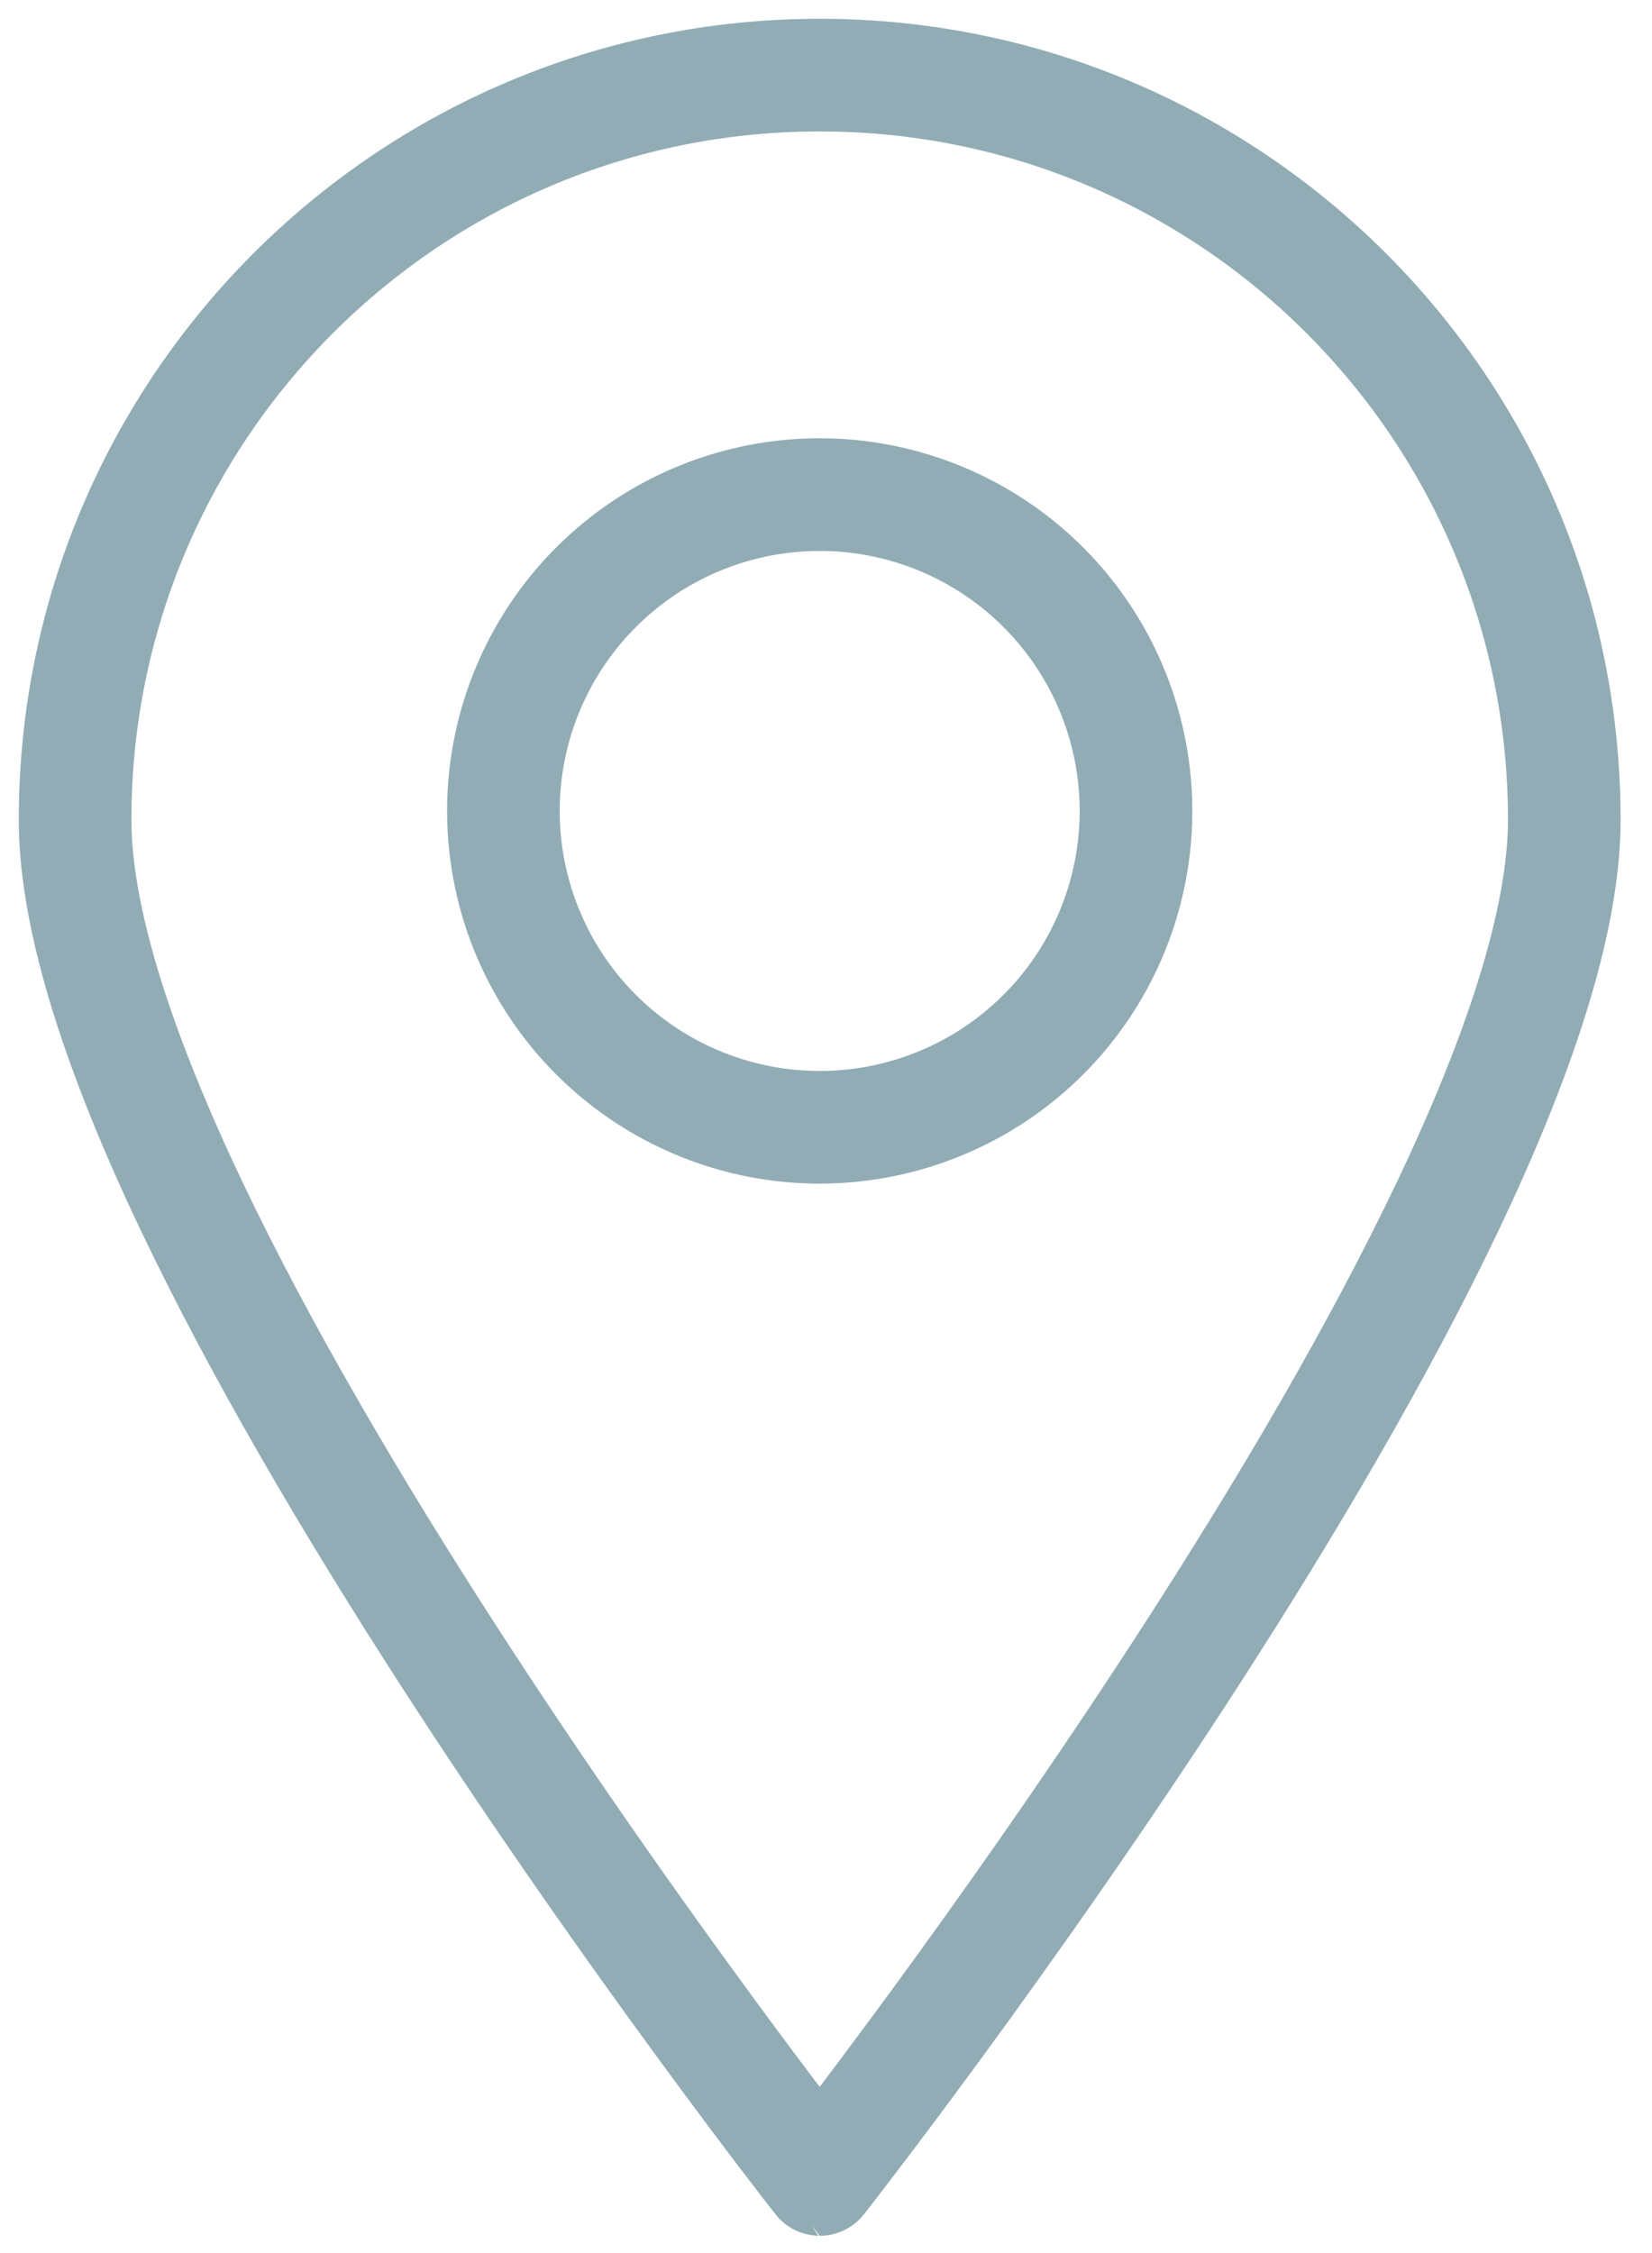
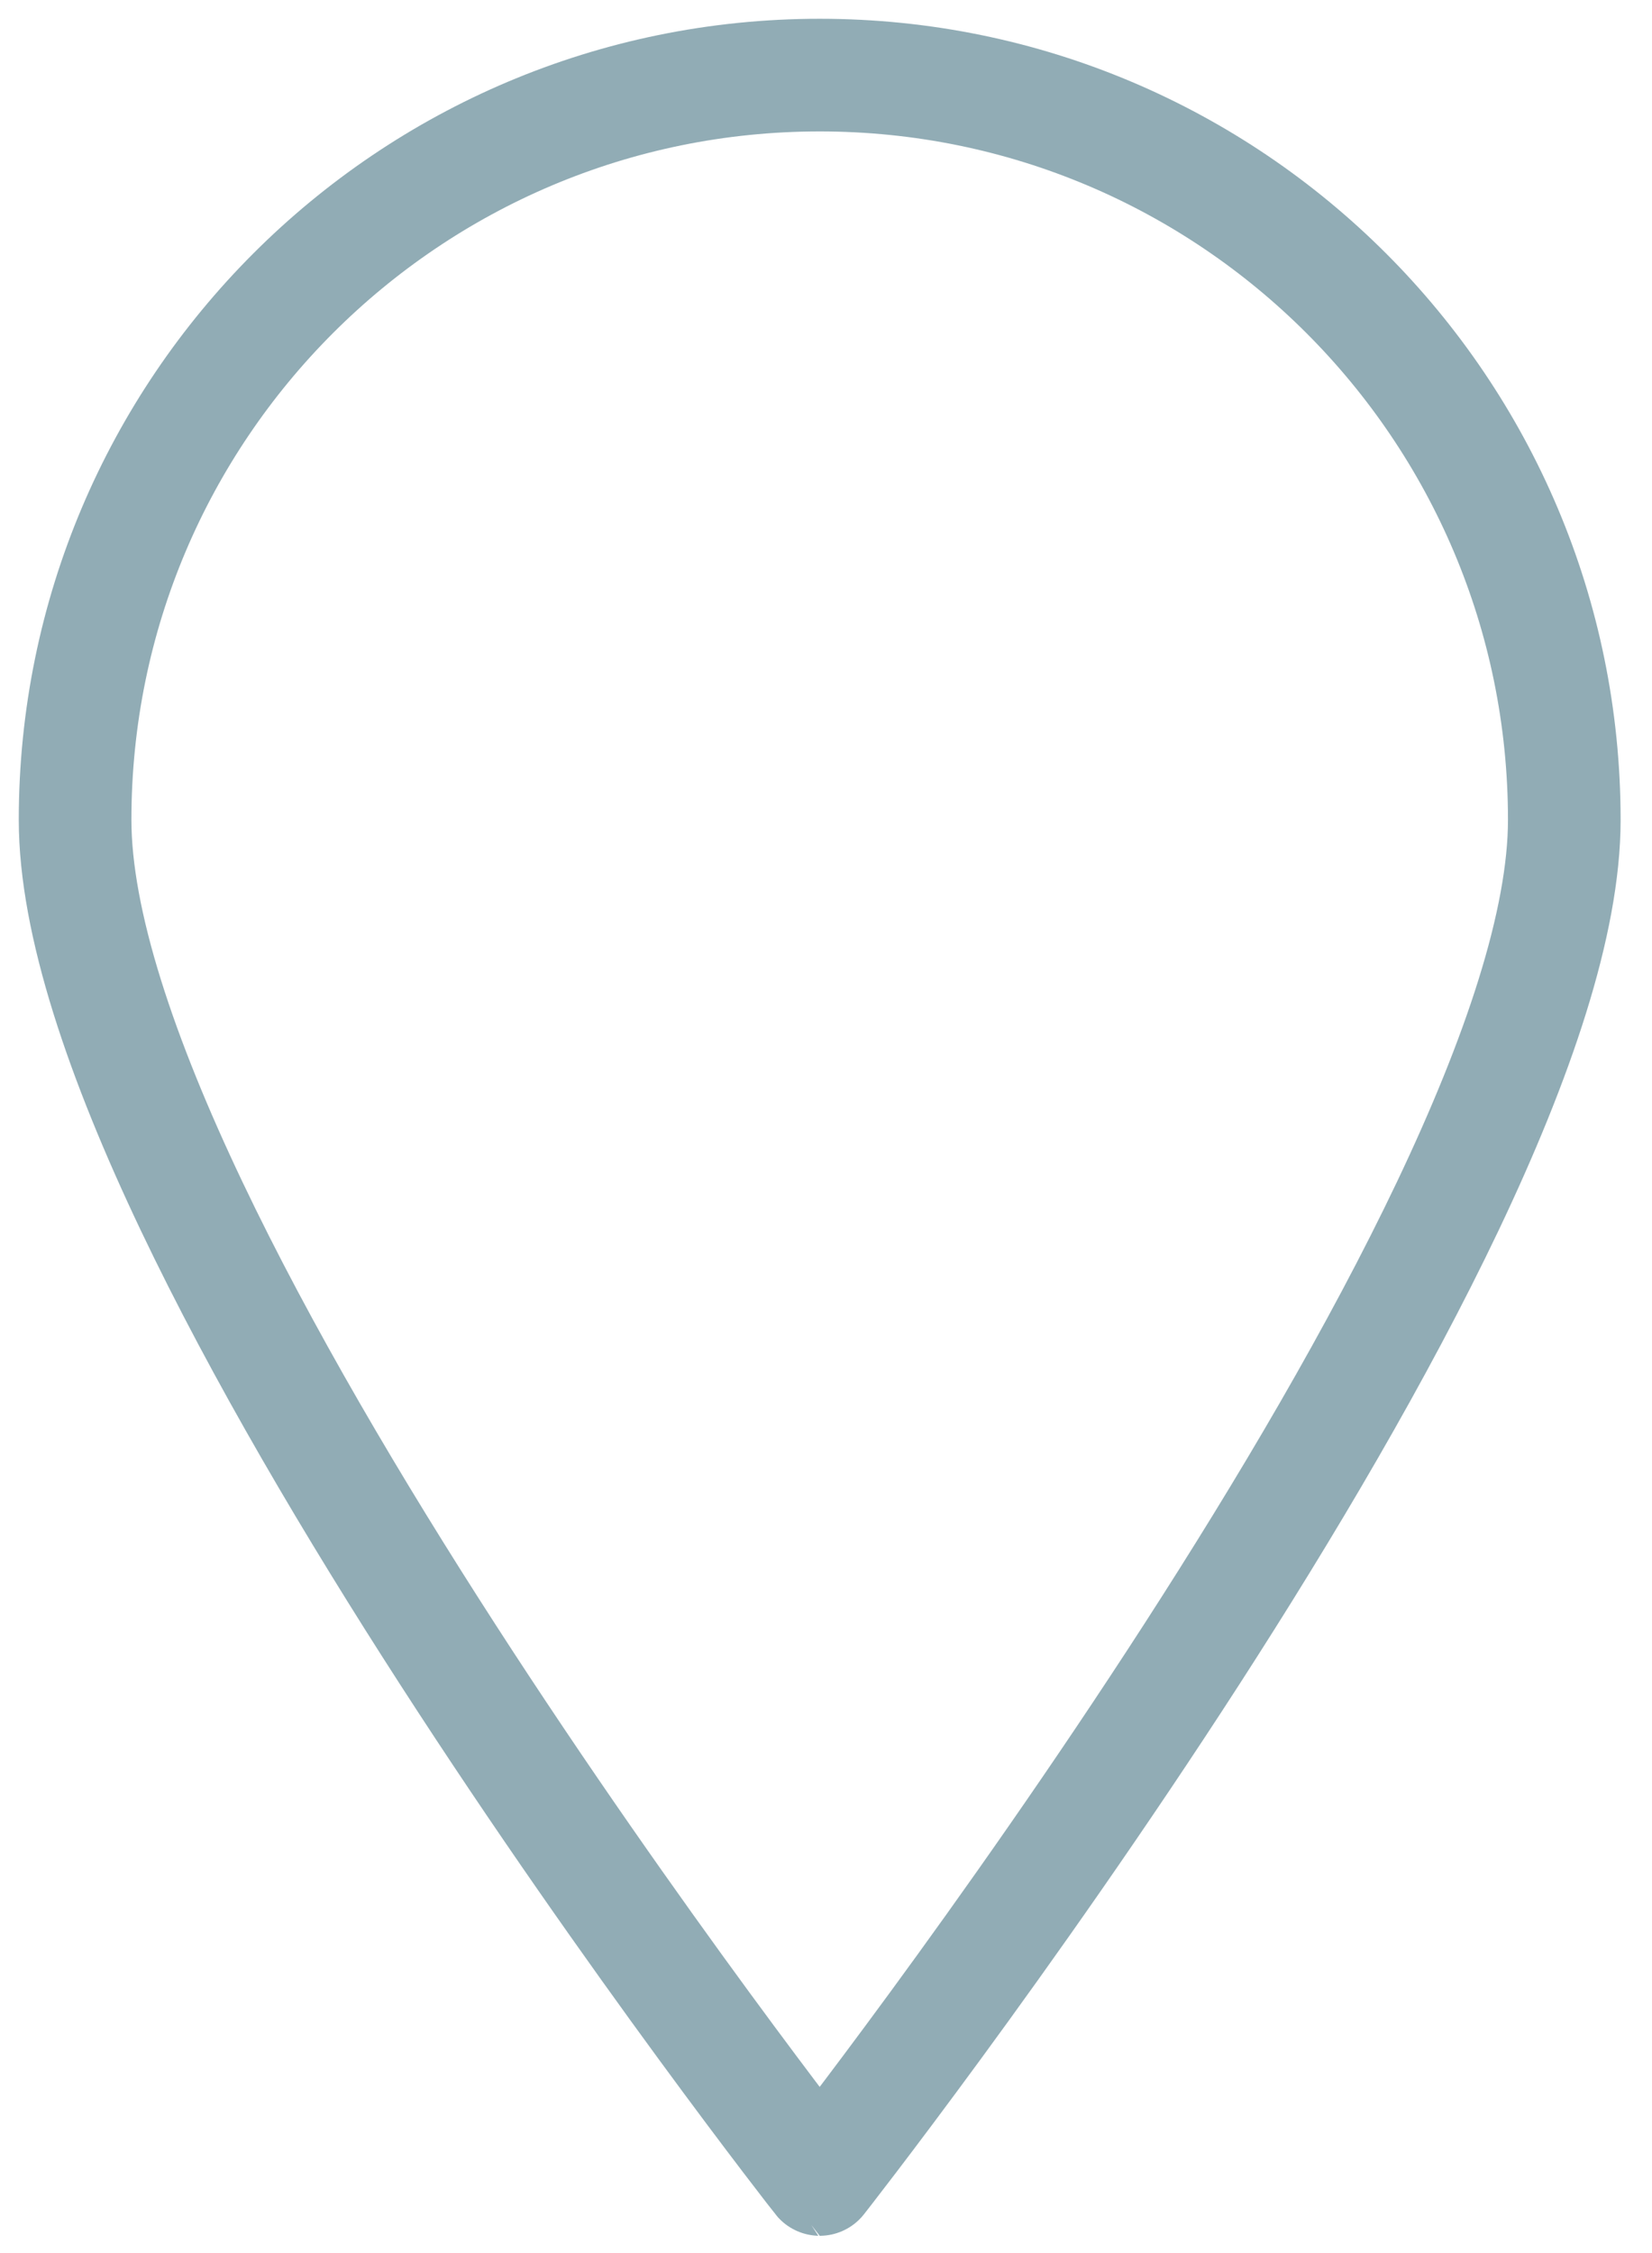
<svg xmlns="http://www.w3.org/2000/svg" width="22" height="30" viewBox="0 0 22 30">
  <g>
    <g>
      <g>
        <path fill="none" stroke="#91acb5" stroke-linecap="round" stroke-linejoin="round" stroke-miterlimit="20" stroke-width="1.5" d="M20.832 10.916c0 5.477-9.916 18.104-9.916 18.104v0S1 16.393 1 10.916C1 5.44 5.44 1 10.916 1c5.477 0 9.916 4.44 9.916 9.916z" />
      </g>
      <g>
-         <path fill="none" stroke="#91acb5" stroke-linecap="round" stroke-linejoin="round" stroke-miterlimit="20" stroke-width="1.5" d="M6.704 10.798a4.212 4.212 0 1 1 8.424 0 4.212 4.212 0 0 1-8.424 0z" />
-       </g>
+         </g>
    </g>
  </g>
</svg>